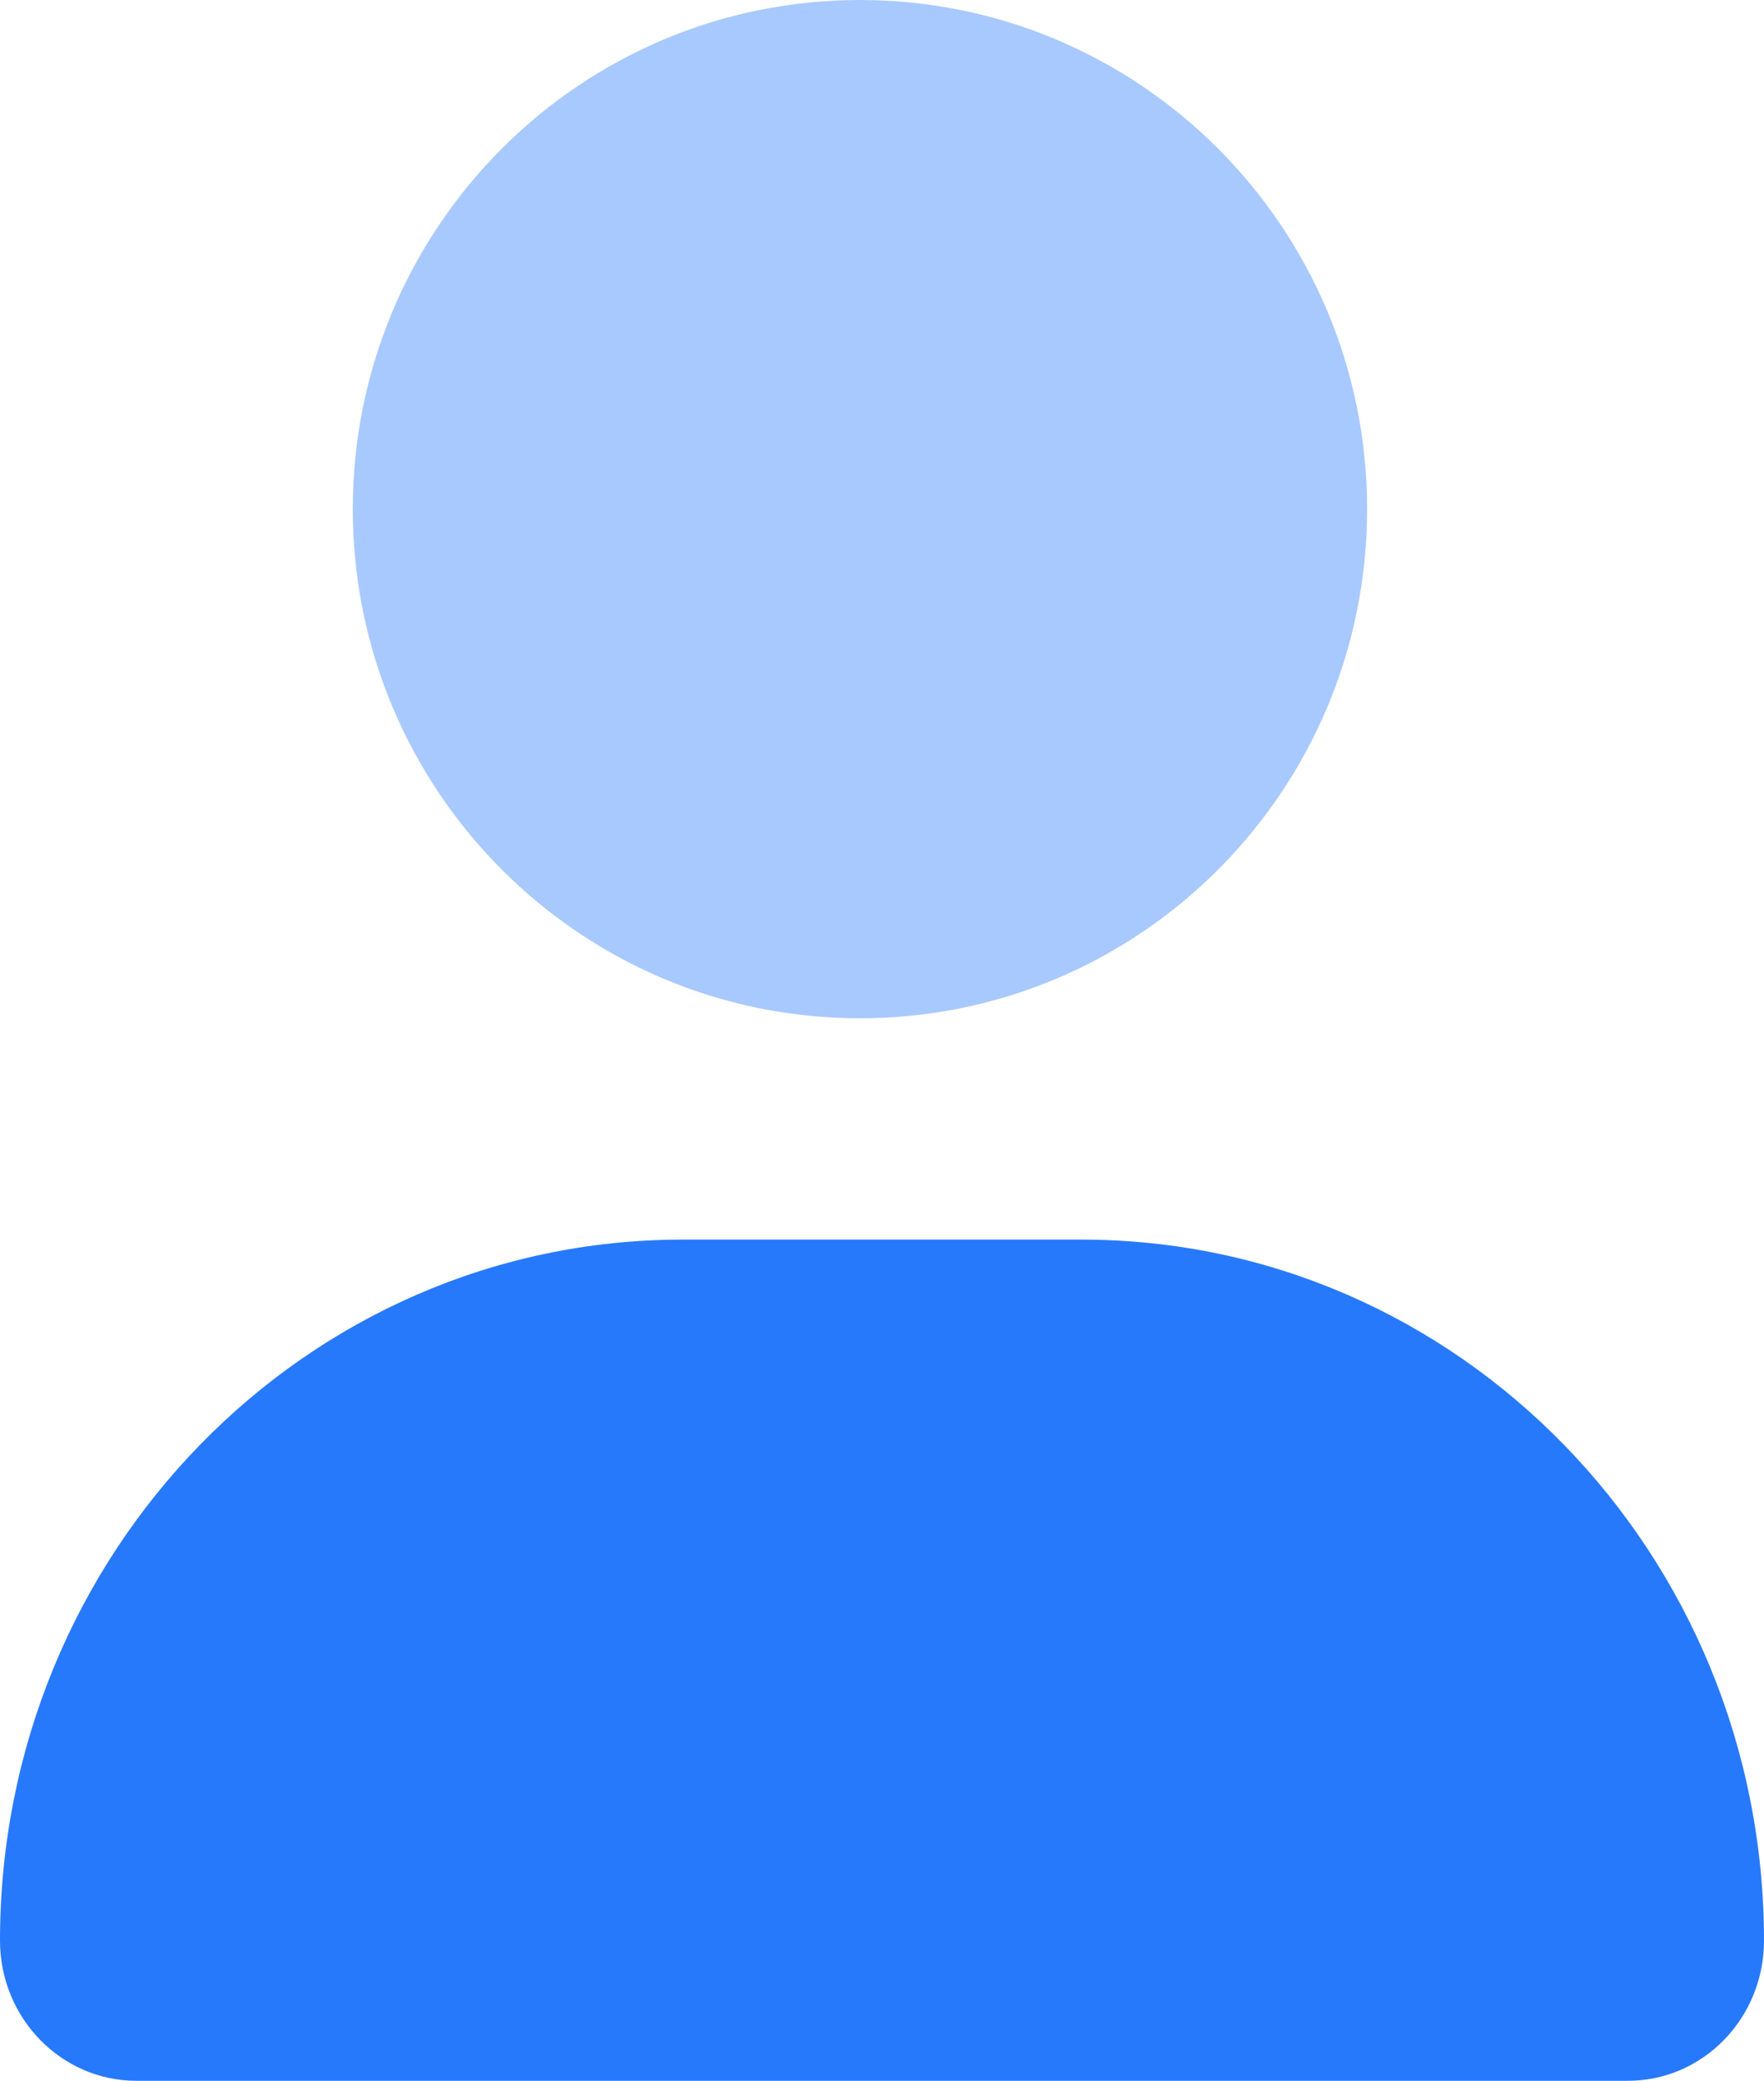
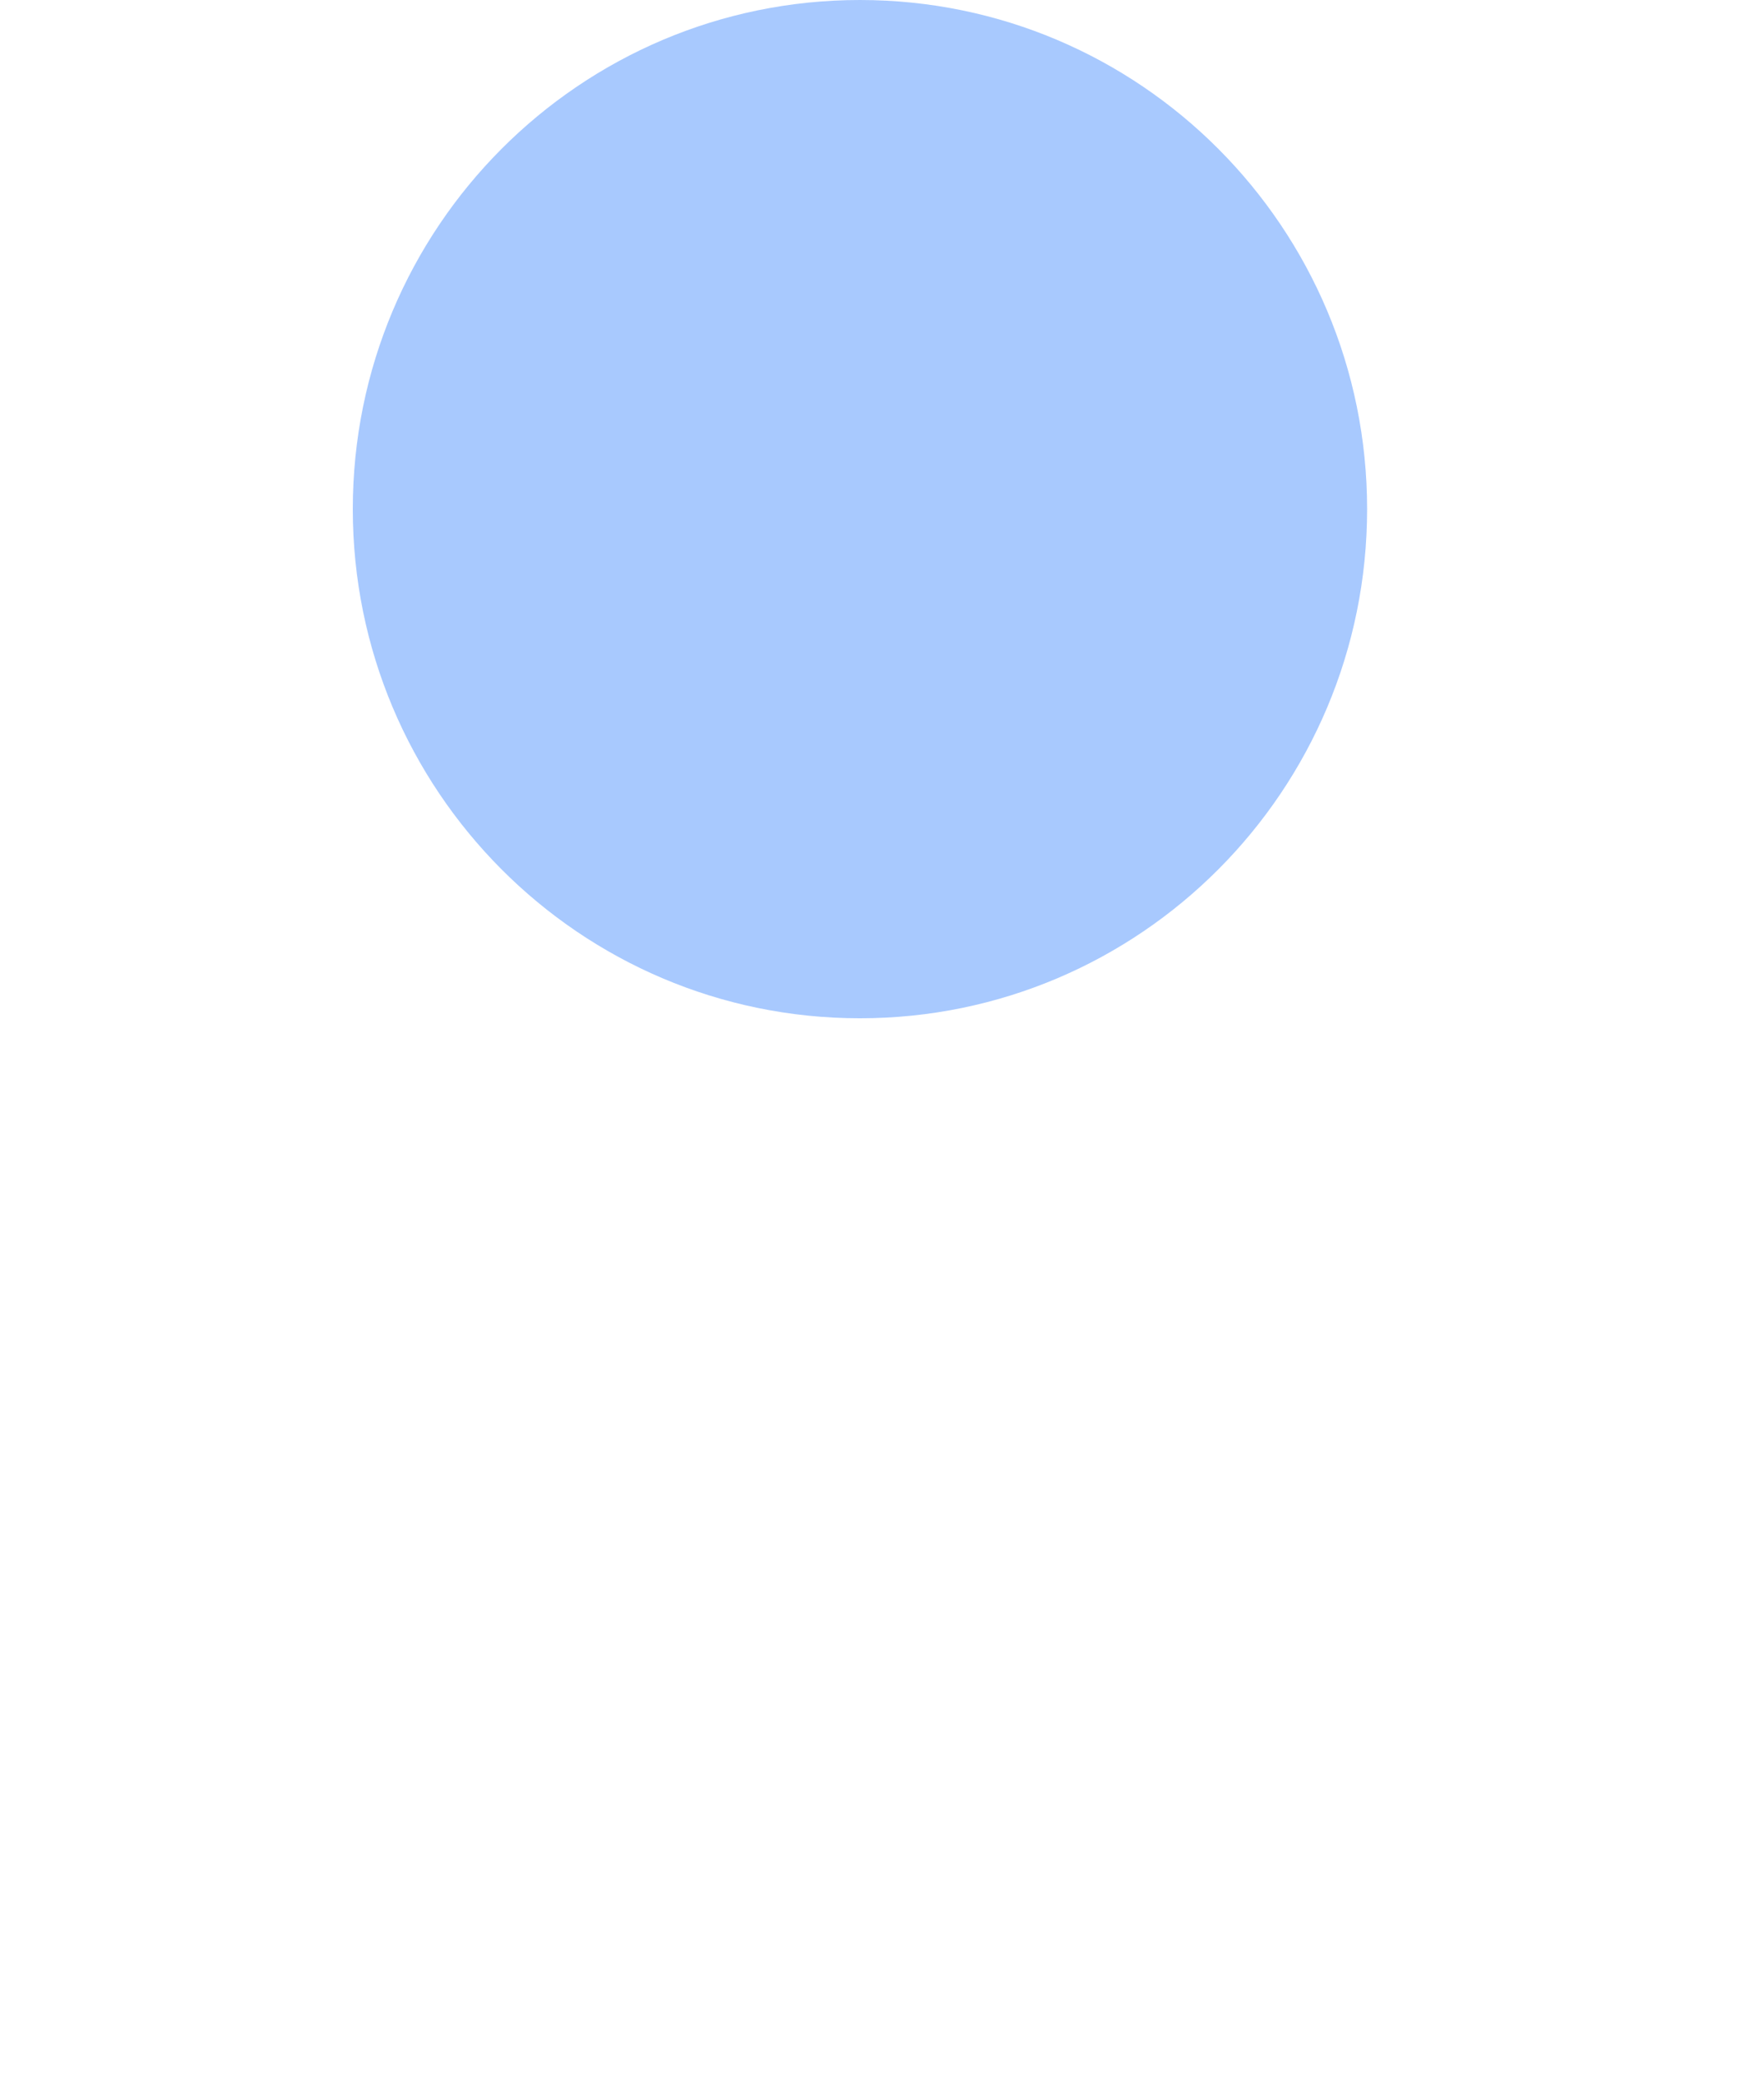
<svg xmlns="http://www.w3.org/2000/svg" width="39px" height="46px" viewBox="0 0 39 46" version="1.1">
  <title>user</title>
  <g id="🚀-Karriere" stroke="none" stroke-width="1" fill="none" fill-rule="evenodd">
    <g id="user" fill="#2779FC" fill-rule="nonzero">
-       <path d="M23.914,27.404 L15.086,27.404 C6.756,27.404 0,34.343 0,42.9 C0,44.611 1.351,46 3.017,46 L35.984,46 C37.651,46.003 39,44.617 39,42.9 C39,34.343 32.245,27.404 23.914,27.404 Z" id="Shape" />
      <path d="M19.012,22.511 C25.206,22.511 30.225,17.471 30.225,11.255 C30.225,5.039 25.206,0 19.012,0 C12.819,0 7.8,5.039 7.8,11.255 C7.8,17.471 12.819,22.511 19.012,22.511 Z" id="Path" opacity="0.4" />
    </g>
  </g>
</svg>